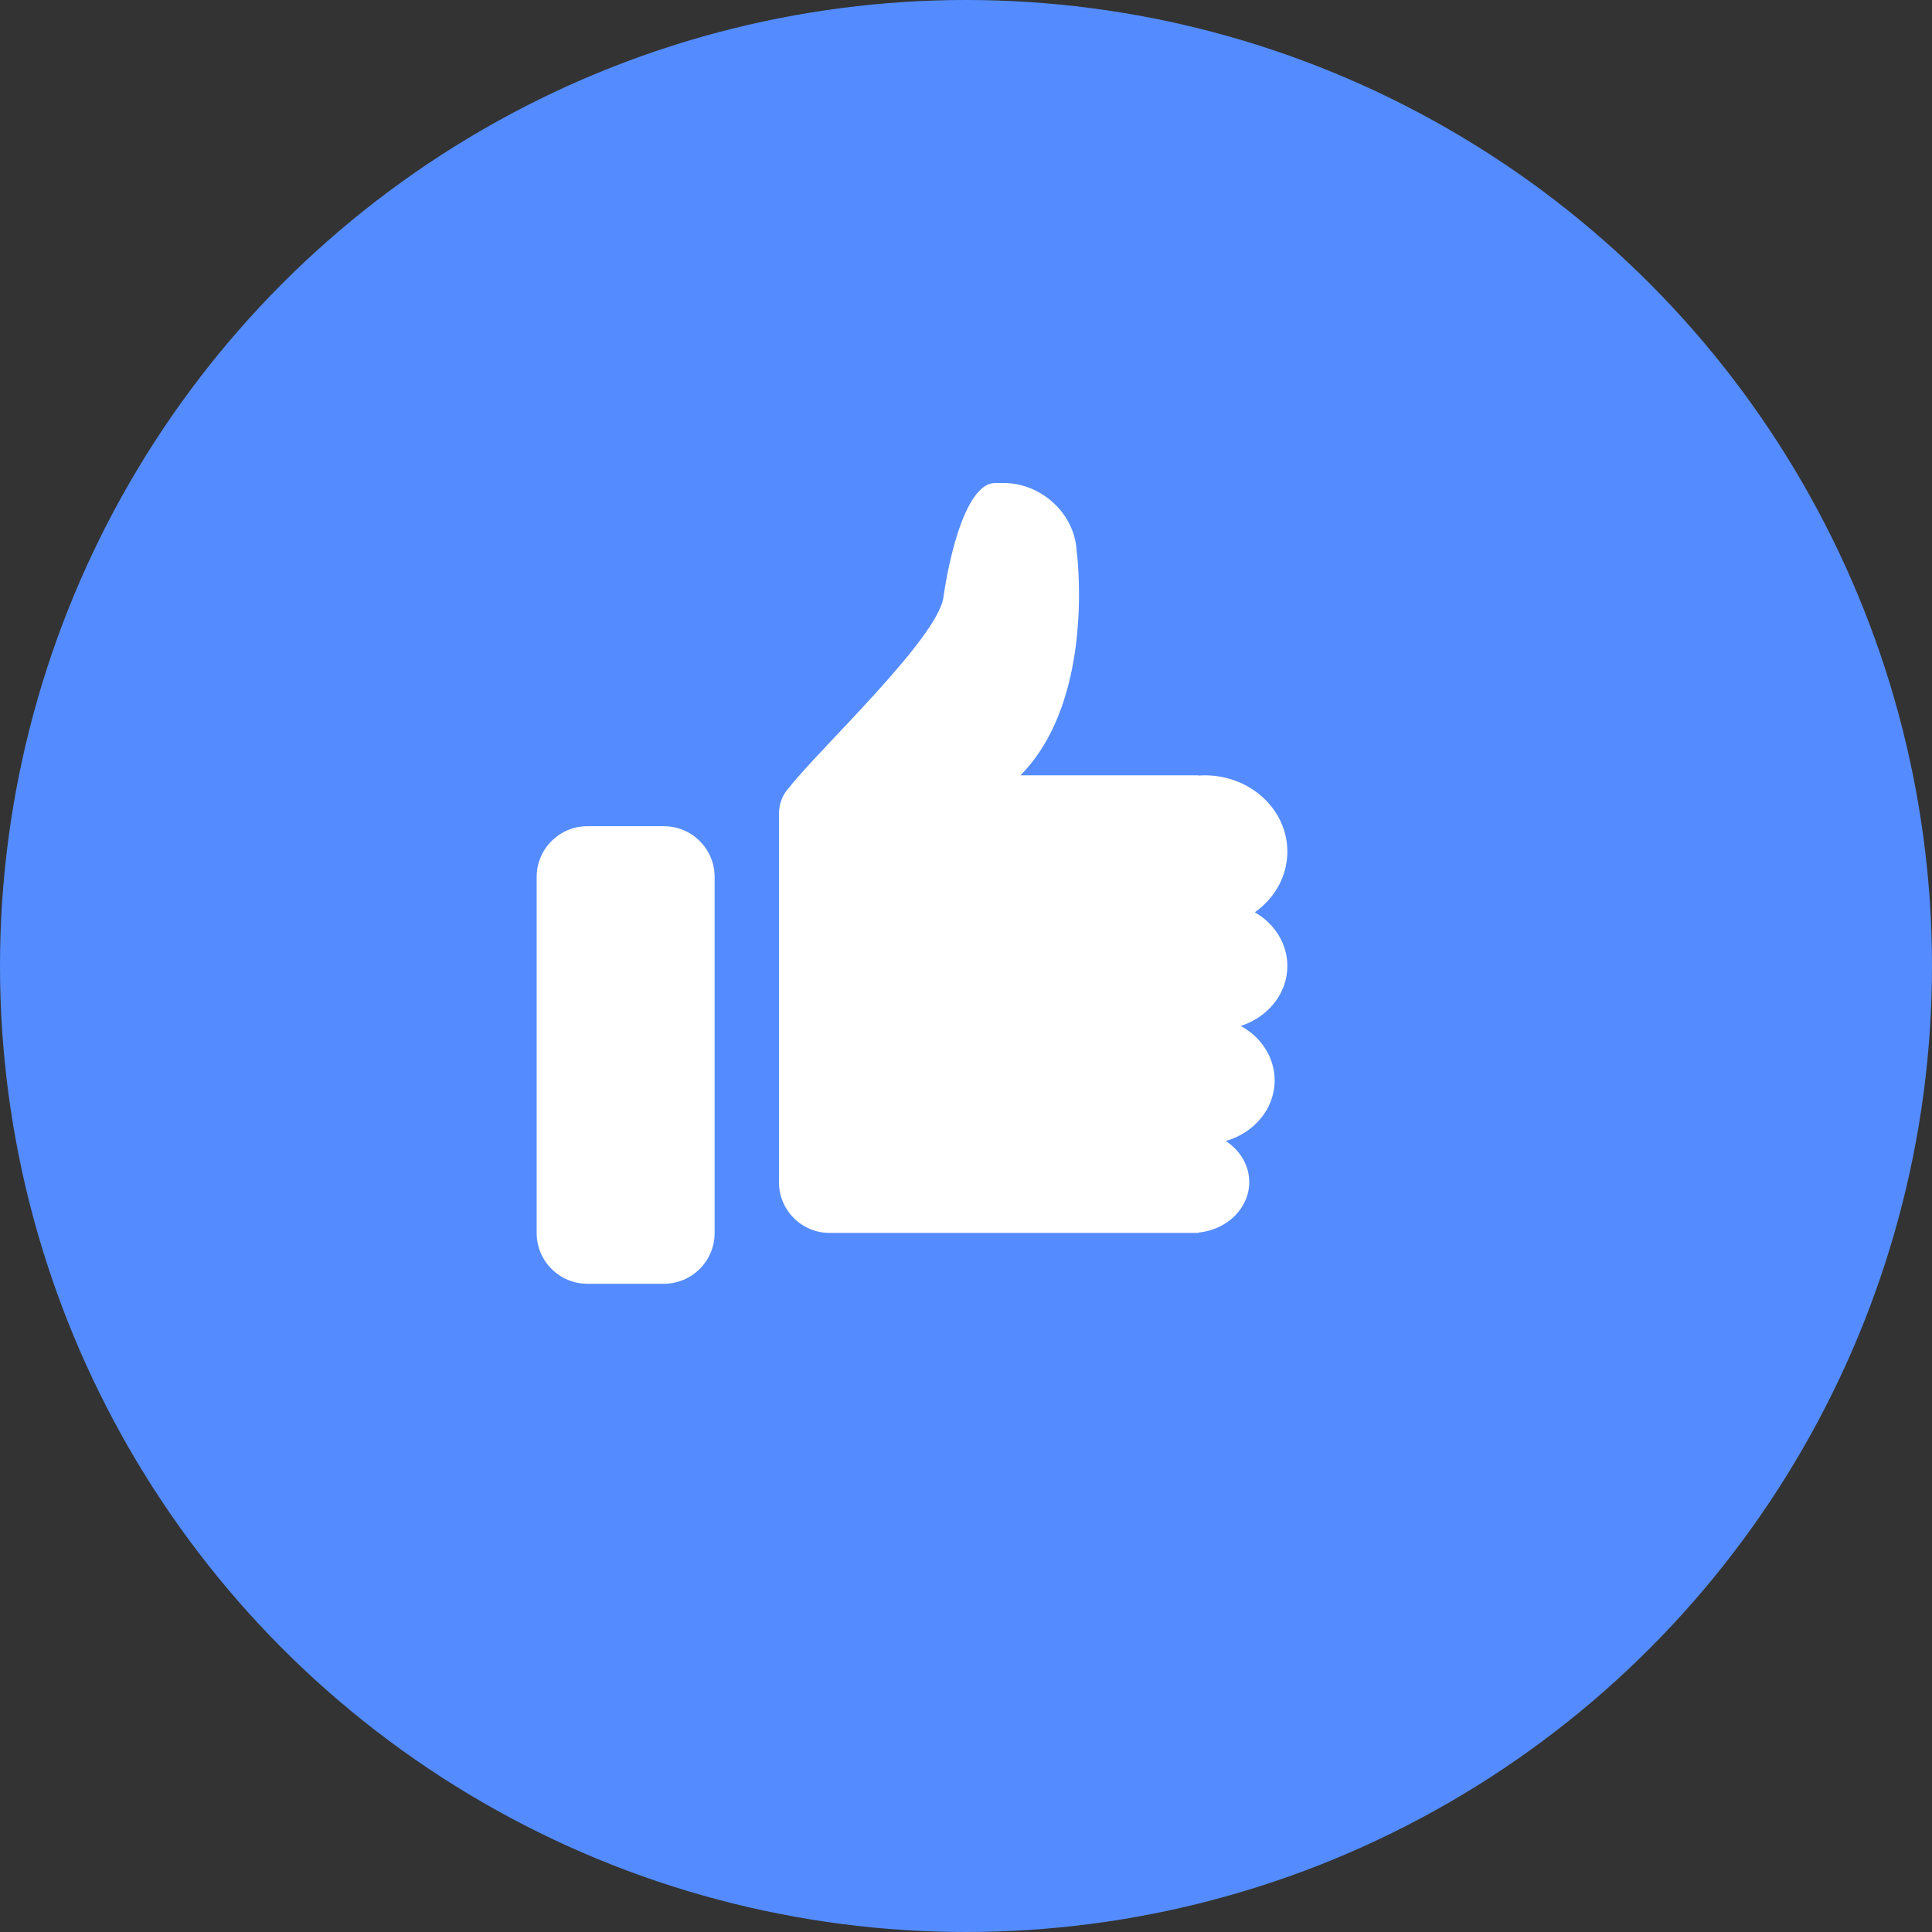
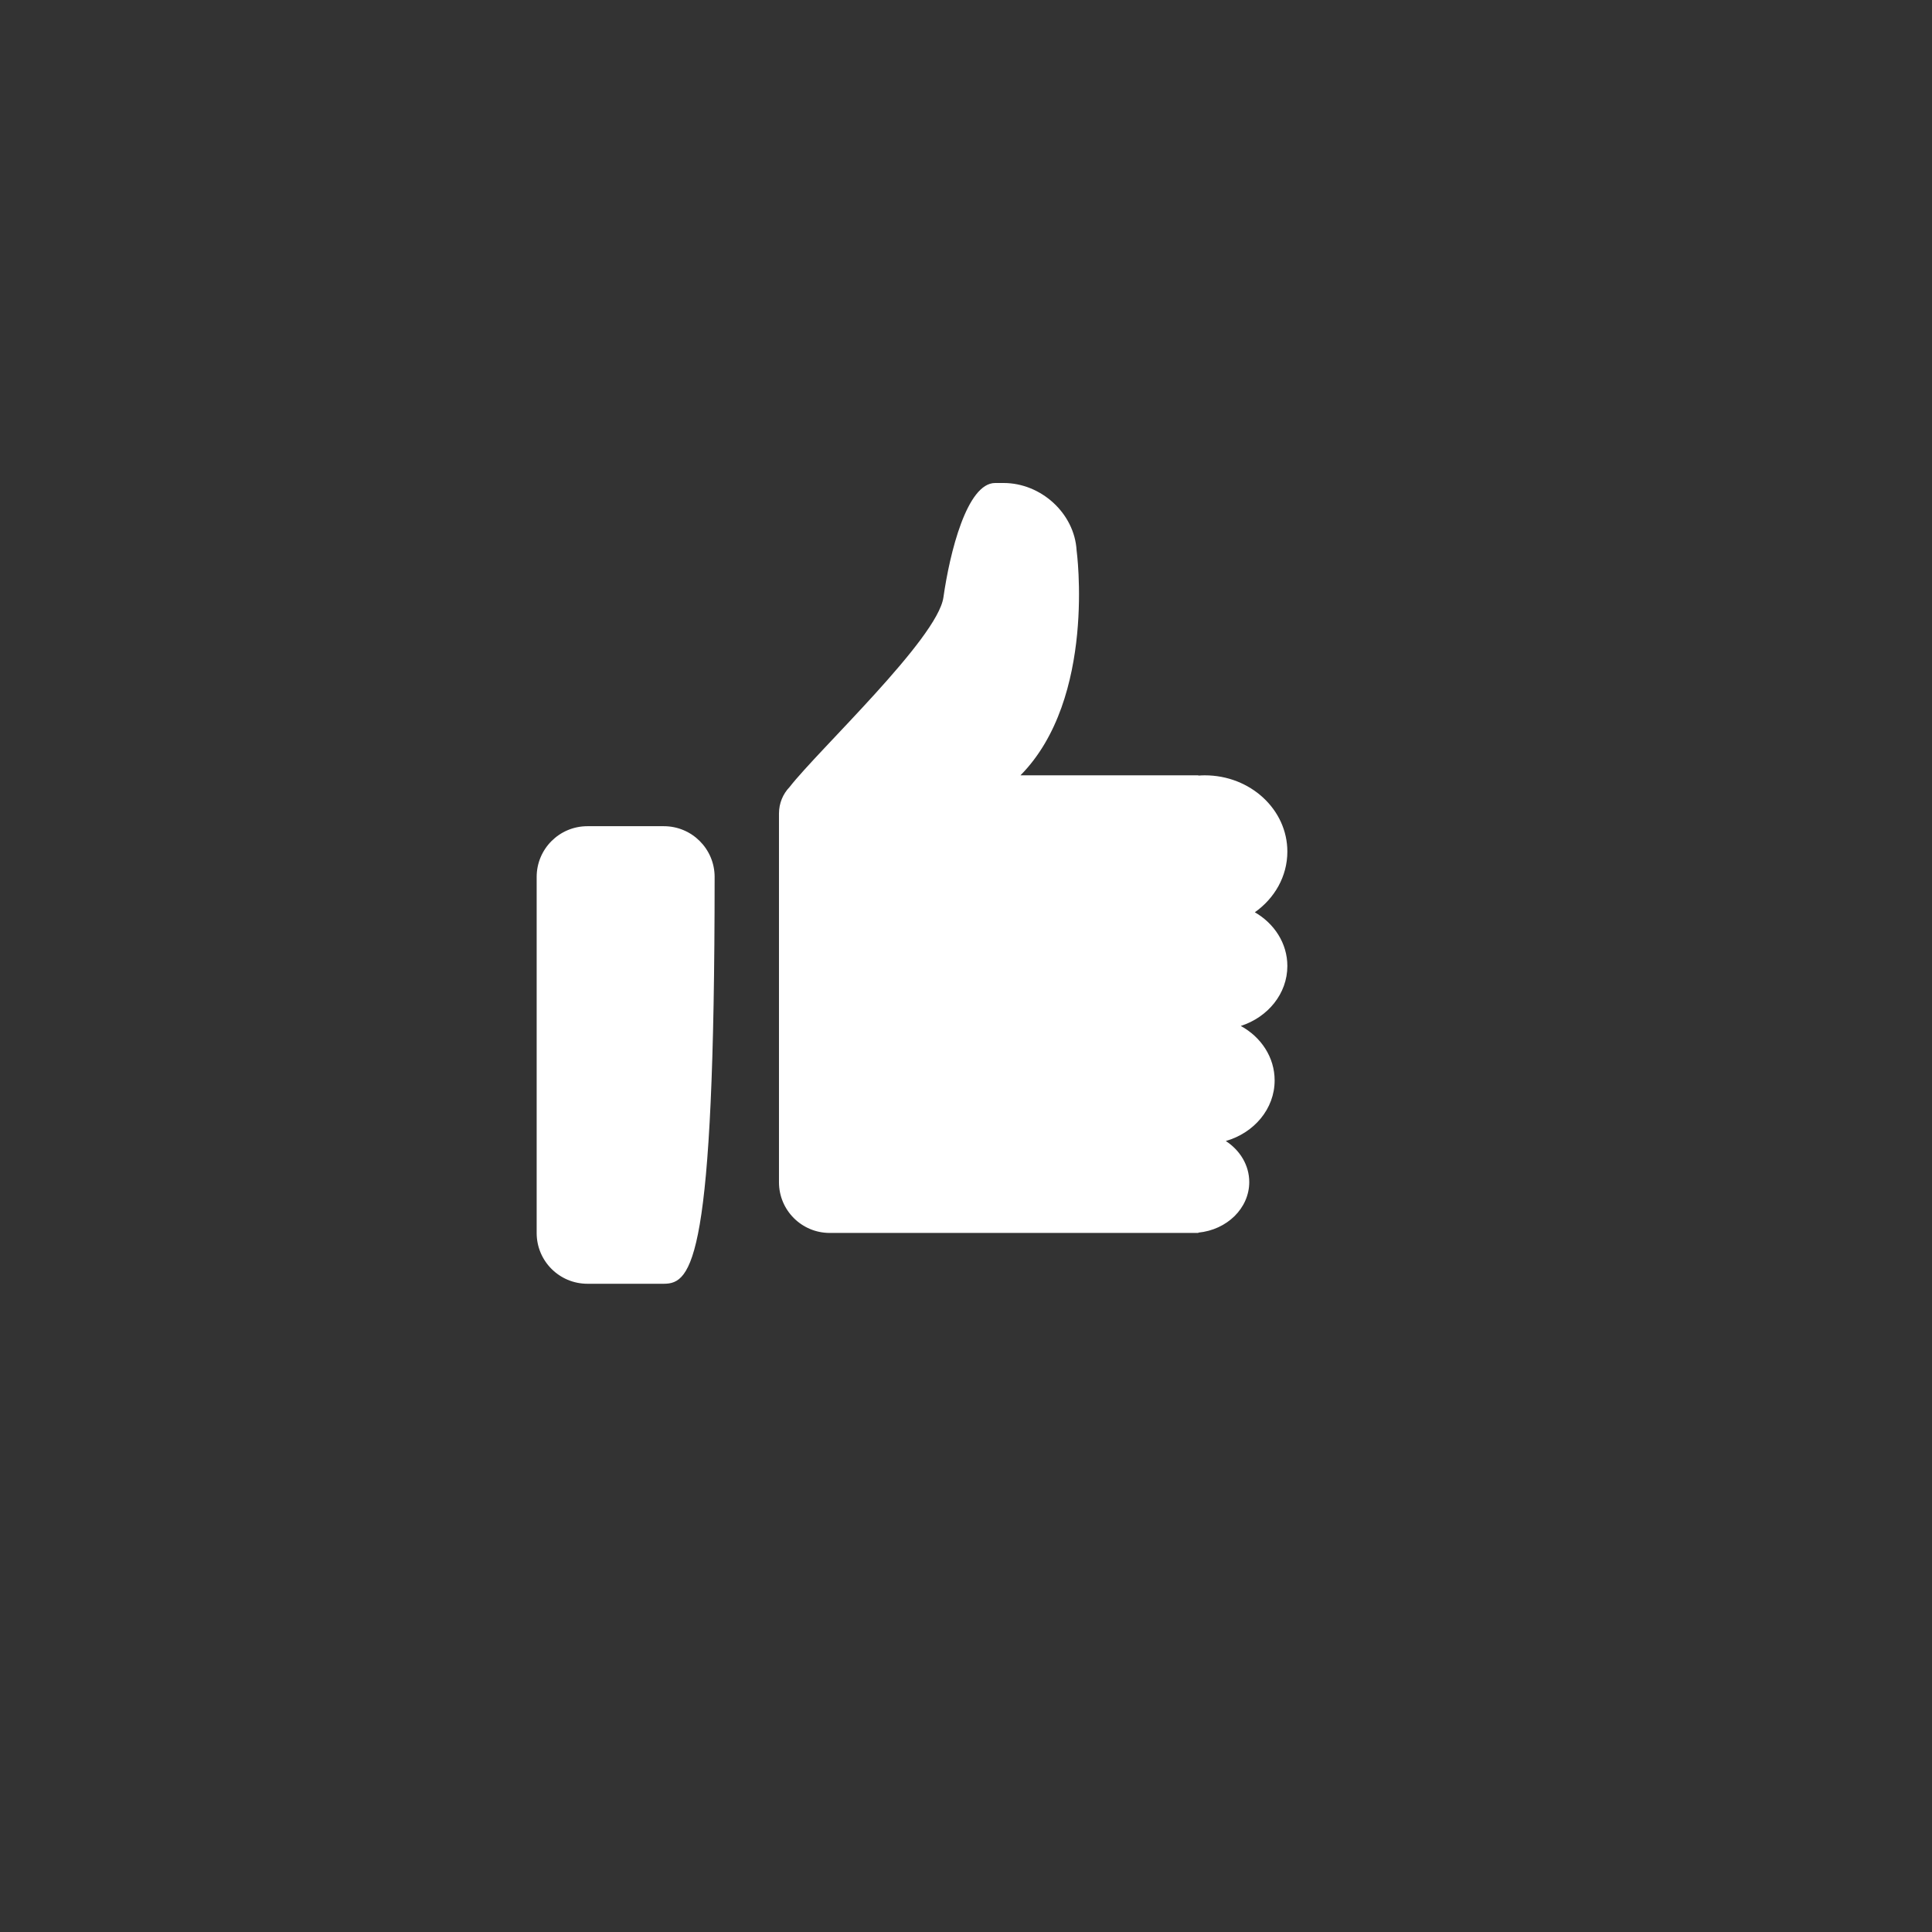
<svg xmlns="http://www.w3.org/2000/svg" width="36px" height="36px" viewBox="0 0 36 36" version="1.1">
  <rect x="0" y="0" width="36" height="36" fill="#333333" stroke="none" />
  <title>icon/liked-c</title>
  <desc>Created with Sketch.</desc>
  <defs />
  <g id="Symbols" stroke="none" stroke-width="1" fill="none" fill-rule="evenodd">
    <g id="icon/liked-c">
-       <circle id="Oval" fill="#548CFF" cx="18" cy="18" r="18" />
-       <path d="M22.33,14.452 C22.369,14.449 22.409,14.447 22.449,14.447 C23.299,14.447 23.988,15.084 23.988,15.868 C23.988,16.329 23.75,16.739 23.382,16.999 C23.746,17.209 23.988,17.579 23.988,18 C23.988,18.515 23.626,18.954 23.12,19.117 C23.499,19.324 23.751,19.701 23.751,20.132 C23.751,20.661 23.369,21.11 22.841,21.261 C23.106,21.434 23.278,21.712 23.278,22.026 C23.278,22.514 22.863,22.916 22.33,22.968 L22.33,22.974 L15.461,22.974 C14.938,22.974 14.515,22.551 14.515,22.029 L14.515,15.16 C14.515,14.968 14.589,14.794 14.712,14.666 C15.246,13.978 17.469,11.9 17.579,11.132 C17.697,10.303 18.017,9 18.543,9 L18.701,9 C19.398,9 20.021,9.564 20.061,10.256 C20.061,10.256 20.436,13.011 19.015,14.447 L22.33,14.447 L22.33,14.452 Z M10,16.34 C10,15.818 10.423,15.395 10.946,15.395 L12.37,15.395 C12.892,15.395 13.316,15.818 13.316,16.34 L13.316,22.976 C13.316,23.498 12.892,23.921 12.37,23.921 L10.946,23.921 C10.423,23.921 10,23.498 10,22.976 L10,16.34 Z" id="Combined-Shape" fill="#FFFFFF" />
+       <path d="M22.33,14.452 C22.369,14.449 22.409,14.447 22.449,14.447 C23.299,14.447 23.988,15.084 23.988,15.868 C23.988,16.329 23.75,16.739 23.382,16.999 C23.746,17.209 23.988,17.579 23.988,18 C23.988,18.515 23.626,18.954 23.12,19.117 C23.499,19.324 23.751,19.701 23.751,20.132 C23.751,20.661 23.369,21.11 22.841,21.261 C23.106,21.434 23.278,21.712 23.278,22.026 C23.278,22.514 22.863,22.916 22.33,22.968 L22.33,22.974 L15.461,22.974 C14.938,22.974 14.515,22.551 14.515,22.029 L14.515,15.16 C14.515,14.968 14.589,14.794 14.712,14.666 C15.246,13.978 17.469,11.9 17.579,11.132 C17.697,10.303 18.017,9 18.543,9 L18.701,9 C19.398,9 20.021,9.564 20.061,10.256 C20.061,10.256 20.436,13.011 19.015,14.447 L22.33,14.447 L22.33,14.452 Z M10,16.34 C10,15.818 10.423,15.395 10.946,15.395 L12.37,15.395 C12.892,15.395 13.316,15.818 13.316,16.34 C13.316,23.498 12.892,23.921 12.37,23.921 L10.946,23.921 C10.423,23.921 10,23.498 10,22.976 L10,16.34 Z" id="Combined-Shape" fill="#FFFFFF" />
    </g>
  </g>
</svg>